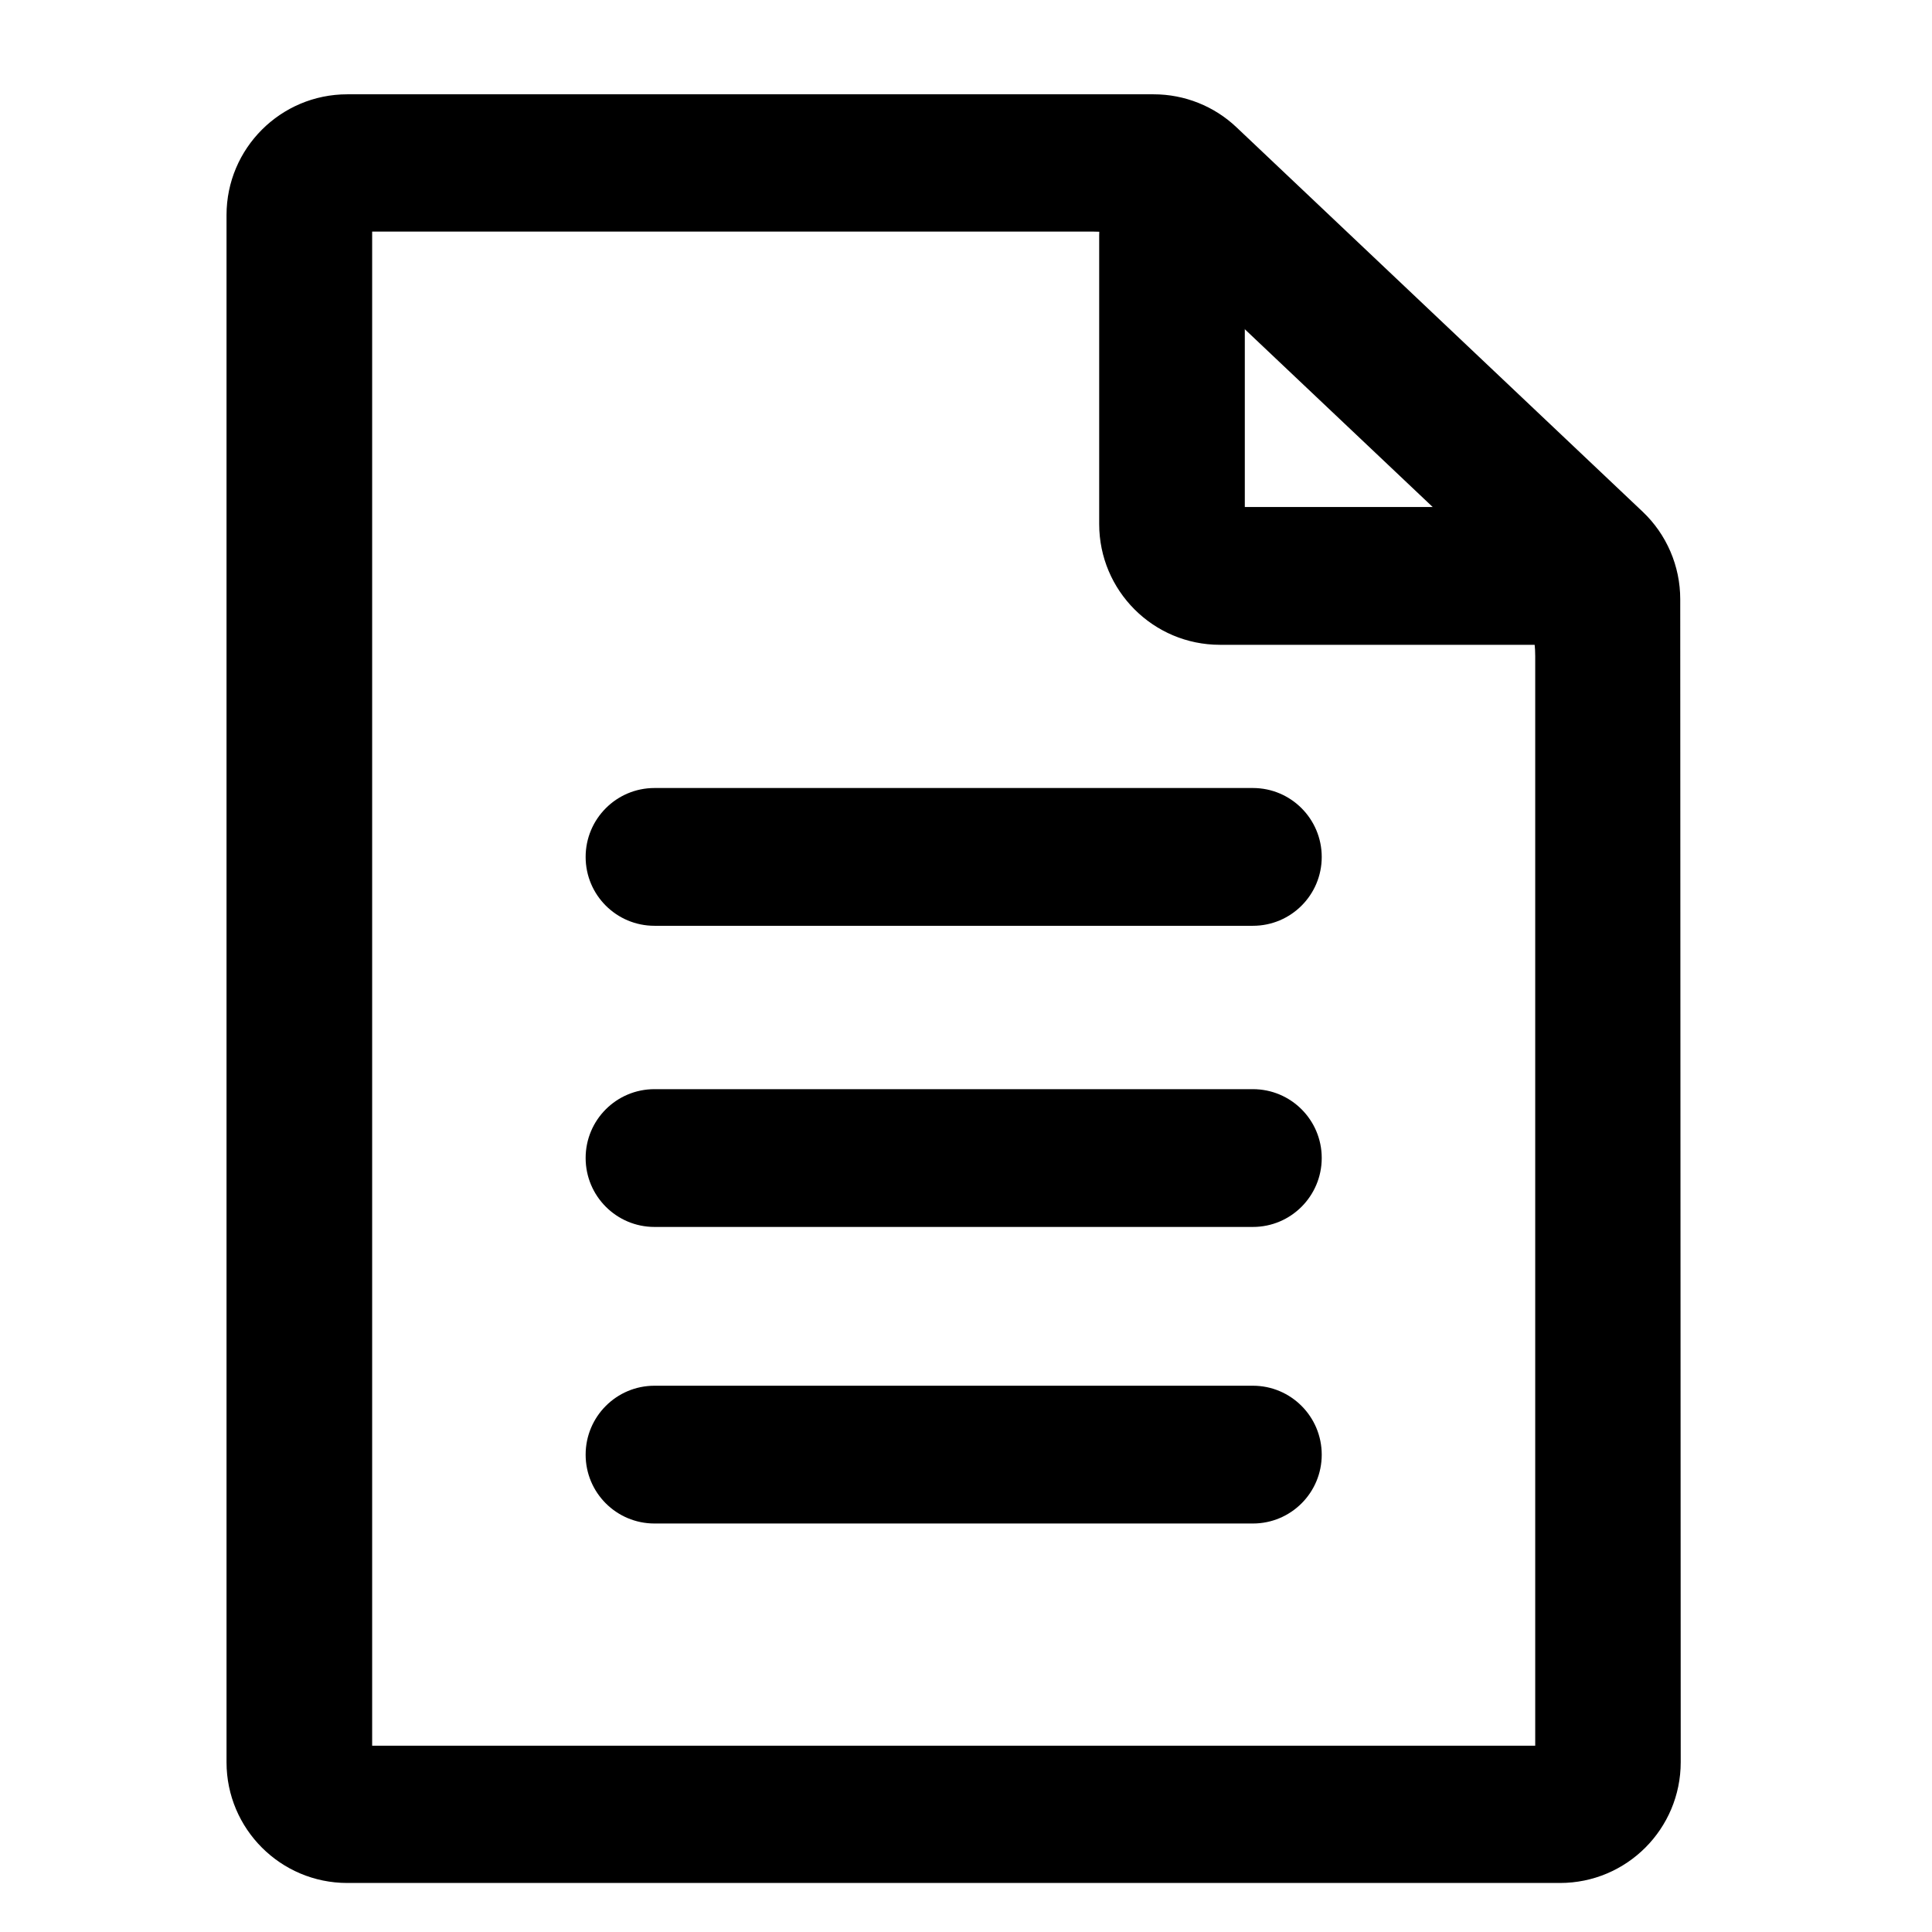
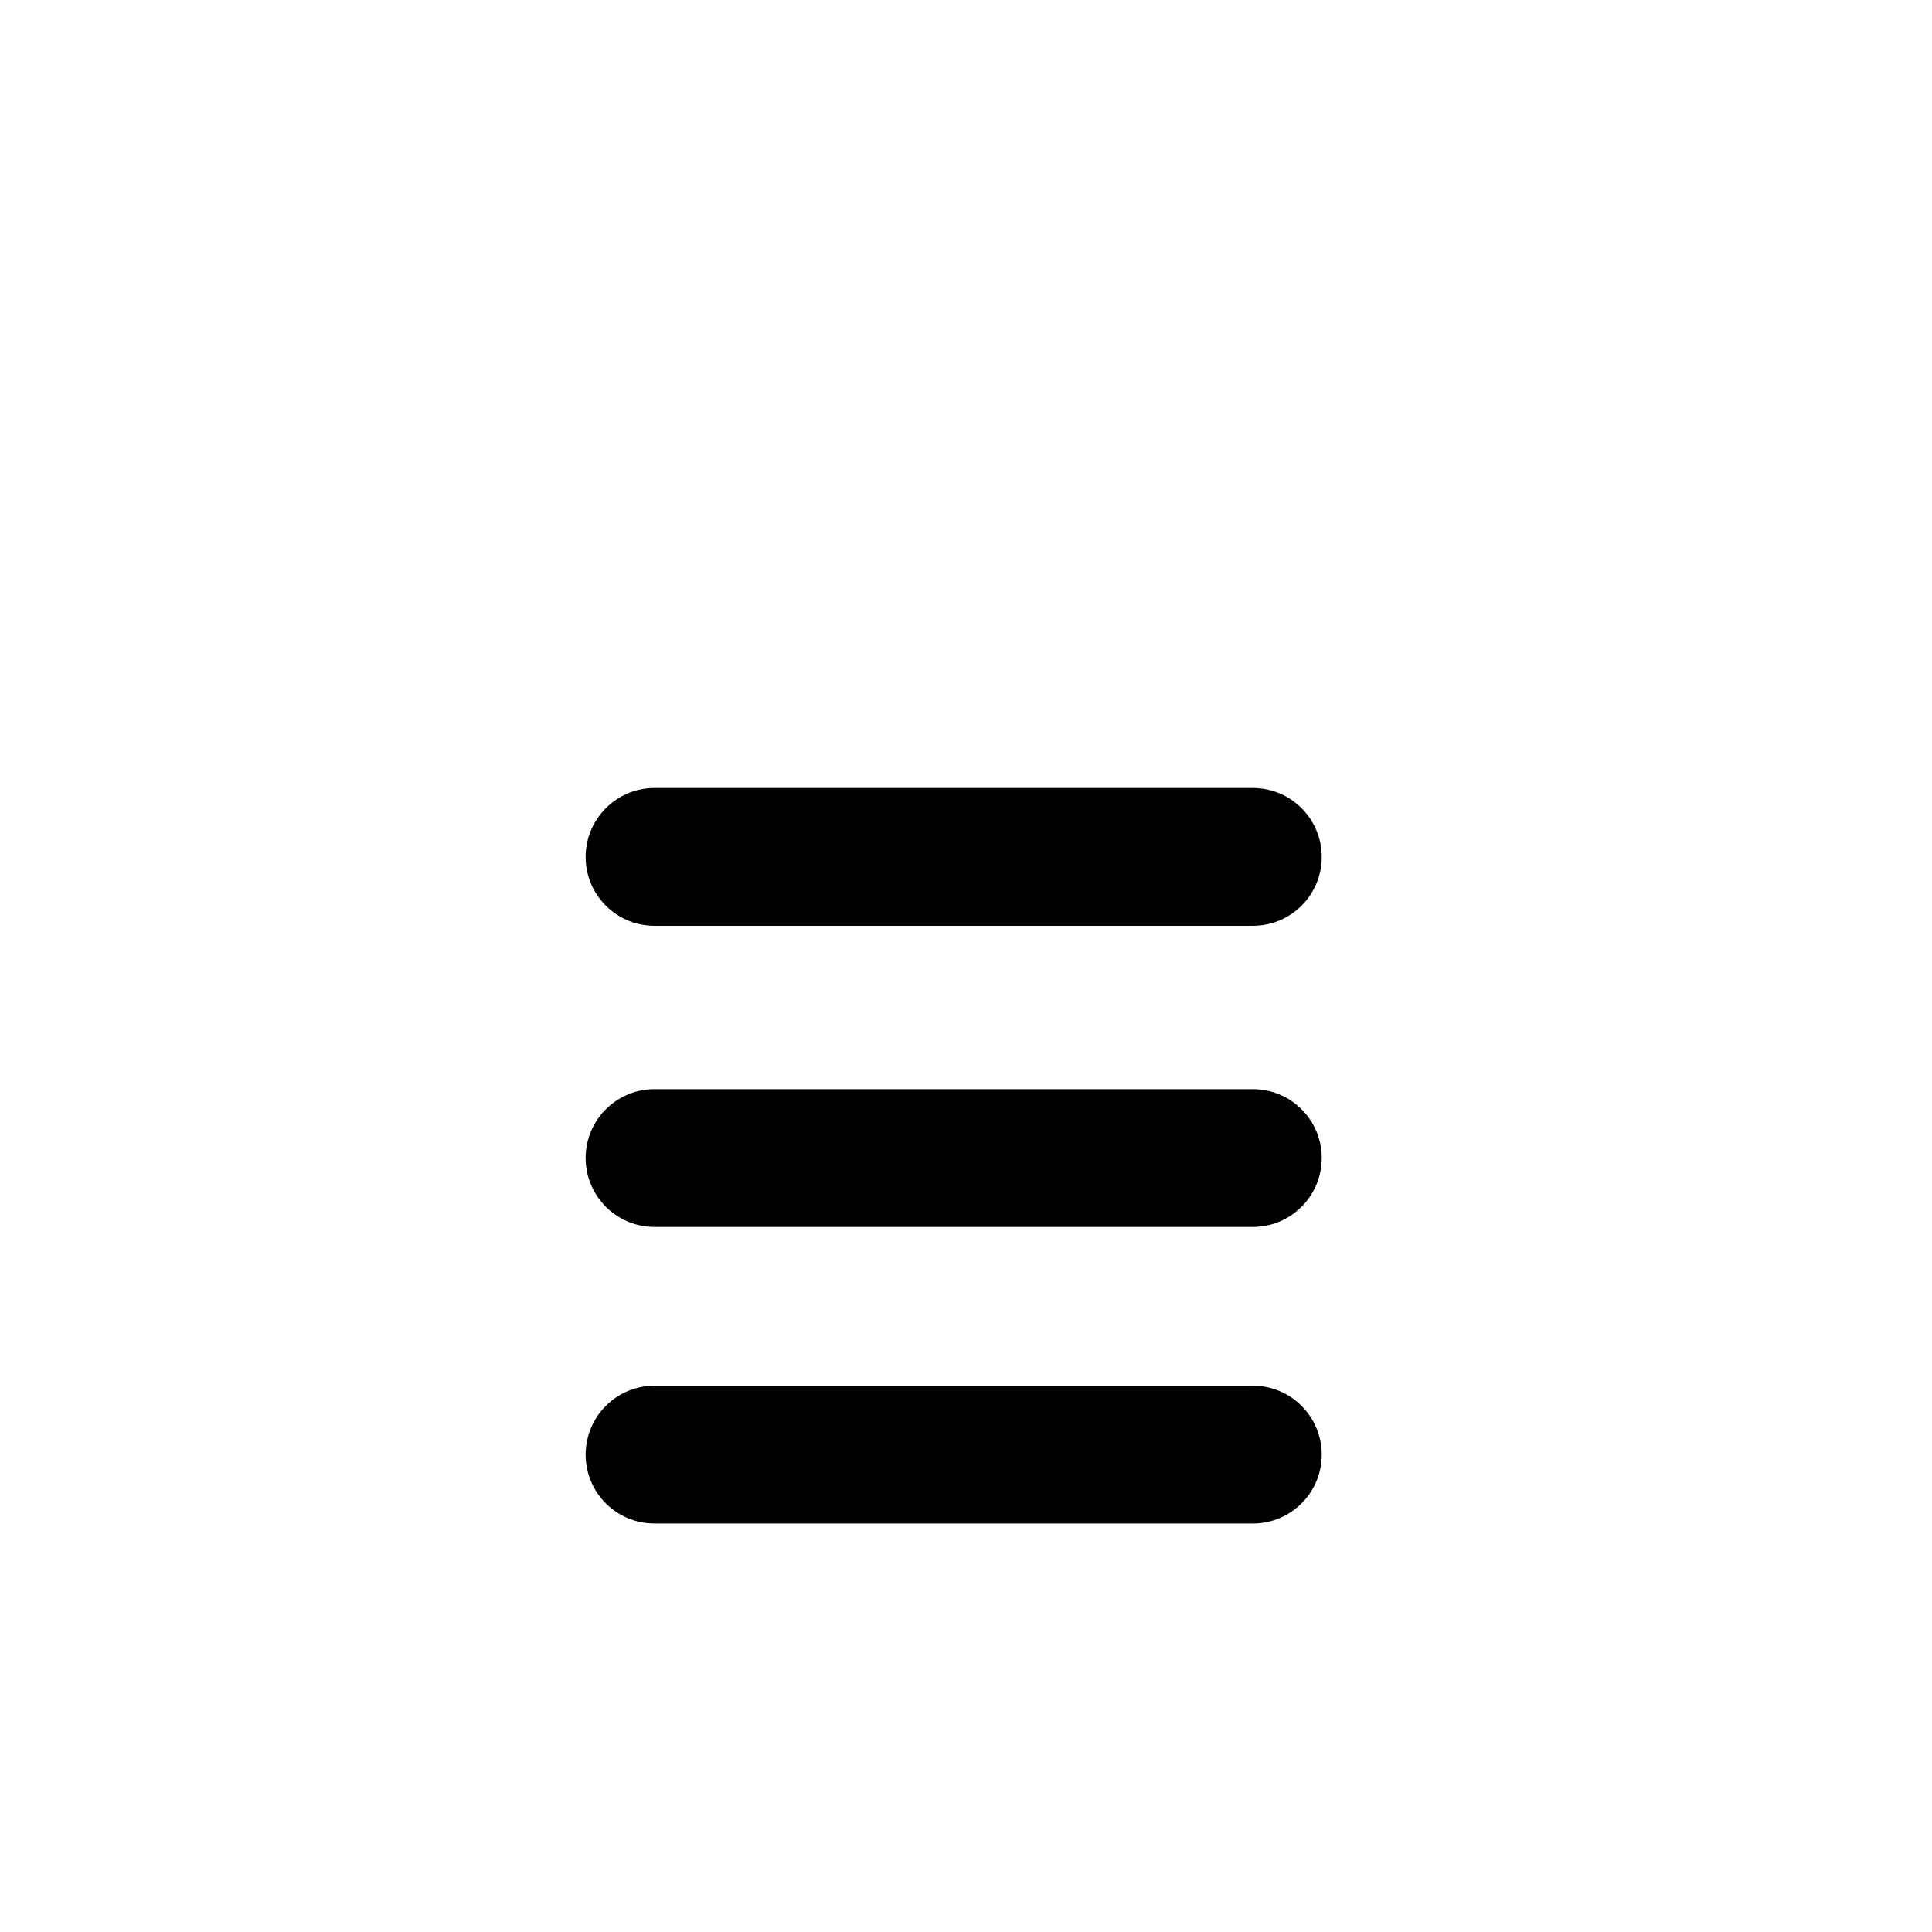
<svg xmlns="http://www.w3.org/2000/svg" viewBox="0 0 16 16">
-   <path d="M13.919 14.593C13.919 15.146 13.472 15.594 12.919 15.594H2.876C2.324 15.594 1.876 15.146 1.876 14.594V1.781C1.876 1.229 2.324 0.781 2.876 0.781H9.554C9.81 0.781 10.056 0.879 10.241 1.055L13.603 4.237C13.802 4.425 13.915 4.688 13.915 4.962L13.919 14.593ZM3.082 14.457H12.714V5.433C12.714 5.158 12.601 4.896 12.402 4.707L9.744 2.192C9.559 2.016 9.313 1.918 9.057 1.918H3.082V14.457Z" />
-   <path d="M13.317 4.77C13.317 5.085 13.062 5.34 12.747 5.34H10.103C9.551 5.34 9.103 4.892 9.103 4.34V1.95C9.103 1.617 9.373 1.347 9.706 1.347C10.039 1.347 10.309 1.617 10.309 1.95V4.199H12.747C13.062 4.199 13.317 4.455 13.317 4.77Z" />
  <path d="M10.946 7.097C10.946 6.782 10.691 6.526 10.376 6.526H5.42C5.105 6.526 4.85 6.782 4.85 7.097C4.85 7.412 5.105 7.667 5.42 7.667H10.376C10.691 7.667 10.946 7.412 10.946 7.097Z" />
  <path d="M10.946 9.59C10.946 9.275 10.691 9.02 10.376 9.02H5.42C5.105 9.02 4.85 9.275 4.85 9.59C4.85 9.905 5.105 10.161 5.42 10.161H10.376C10.691 10.161 10.946 9.905 10.946 9.59Z" />
  <path d="M10.946 12.047C10.946 11.732 10.691 11.476 10.376 11.476H5.42C5.105 11.476 4.85 11.732 4.85 12.047C4.85 12.362 5.105 12.617 5.42 12.617H10.376C10.691 12.617 10.946 12.362 10.946 12.047Z" />
</svg>